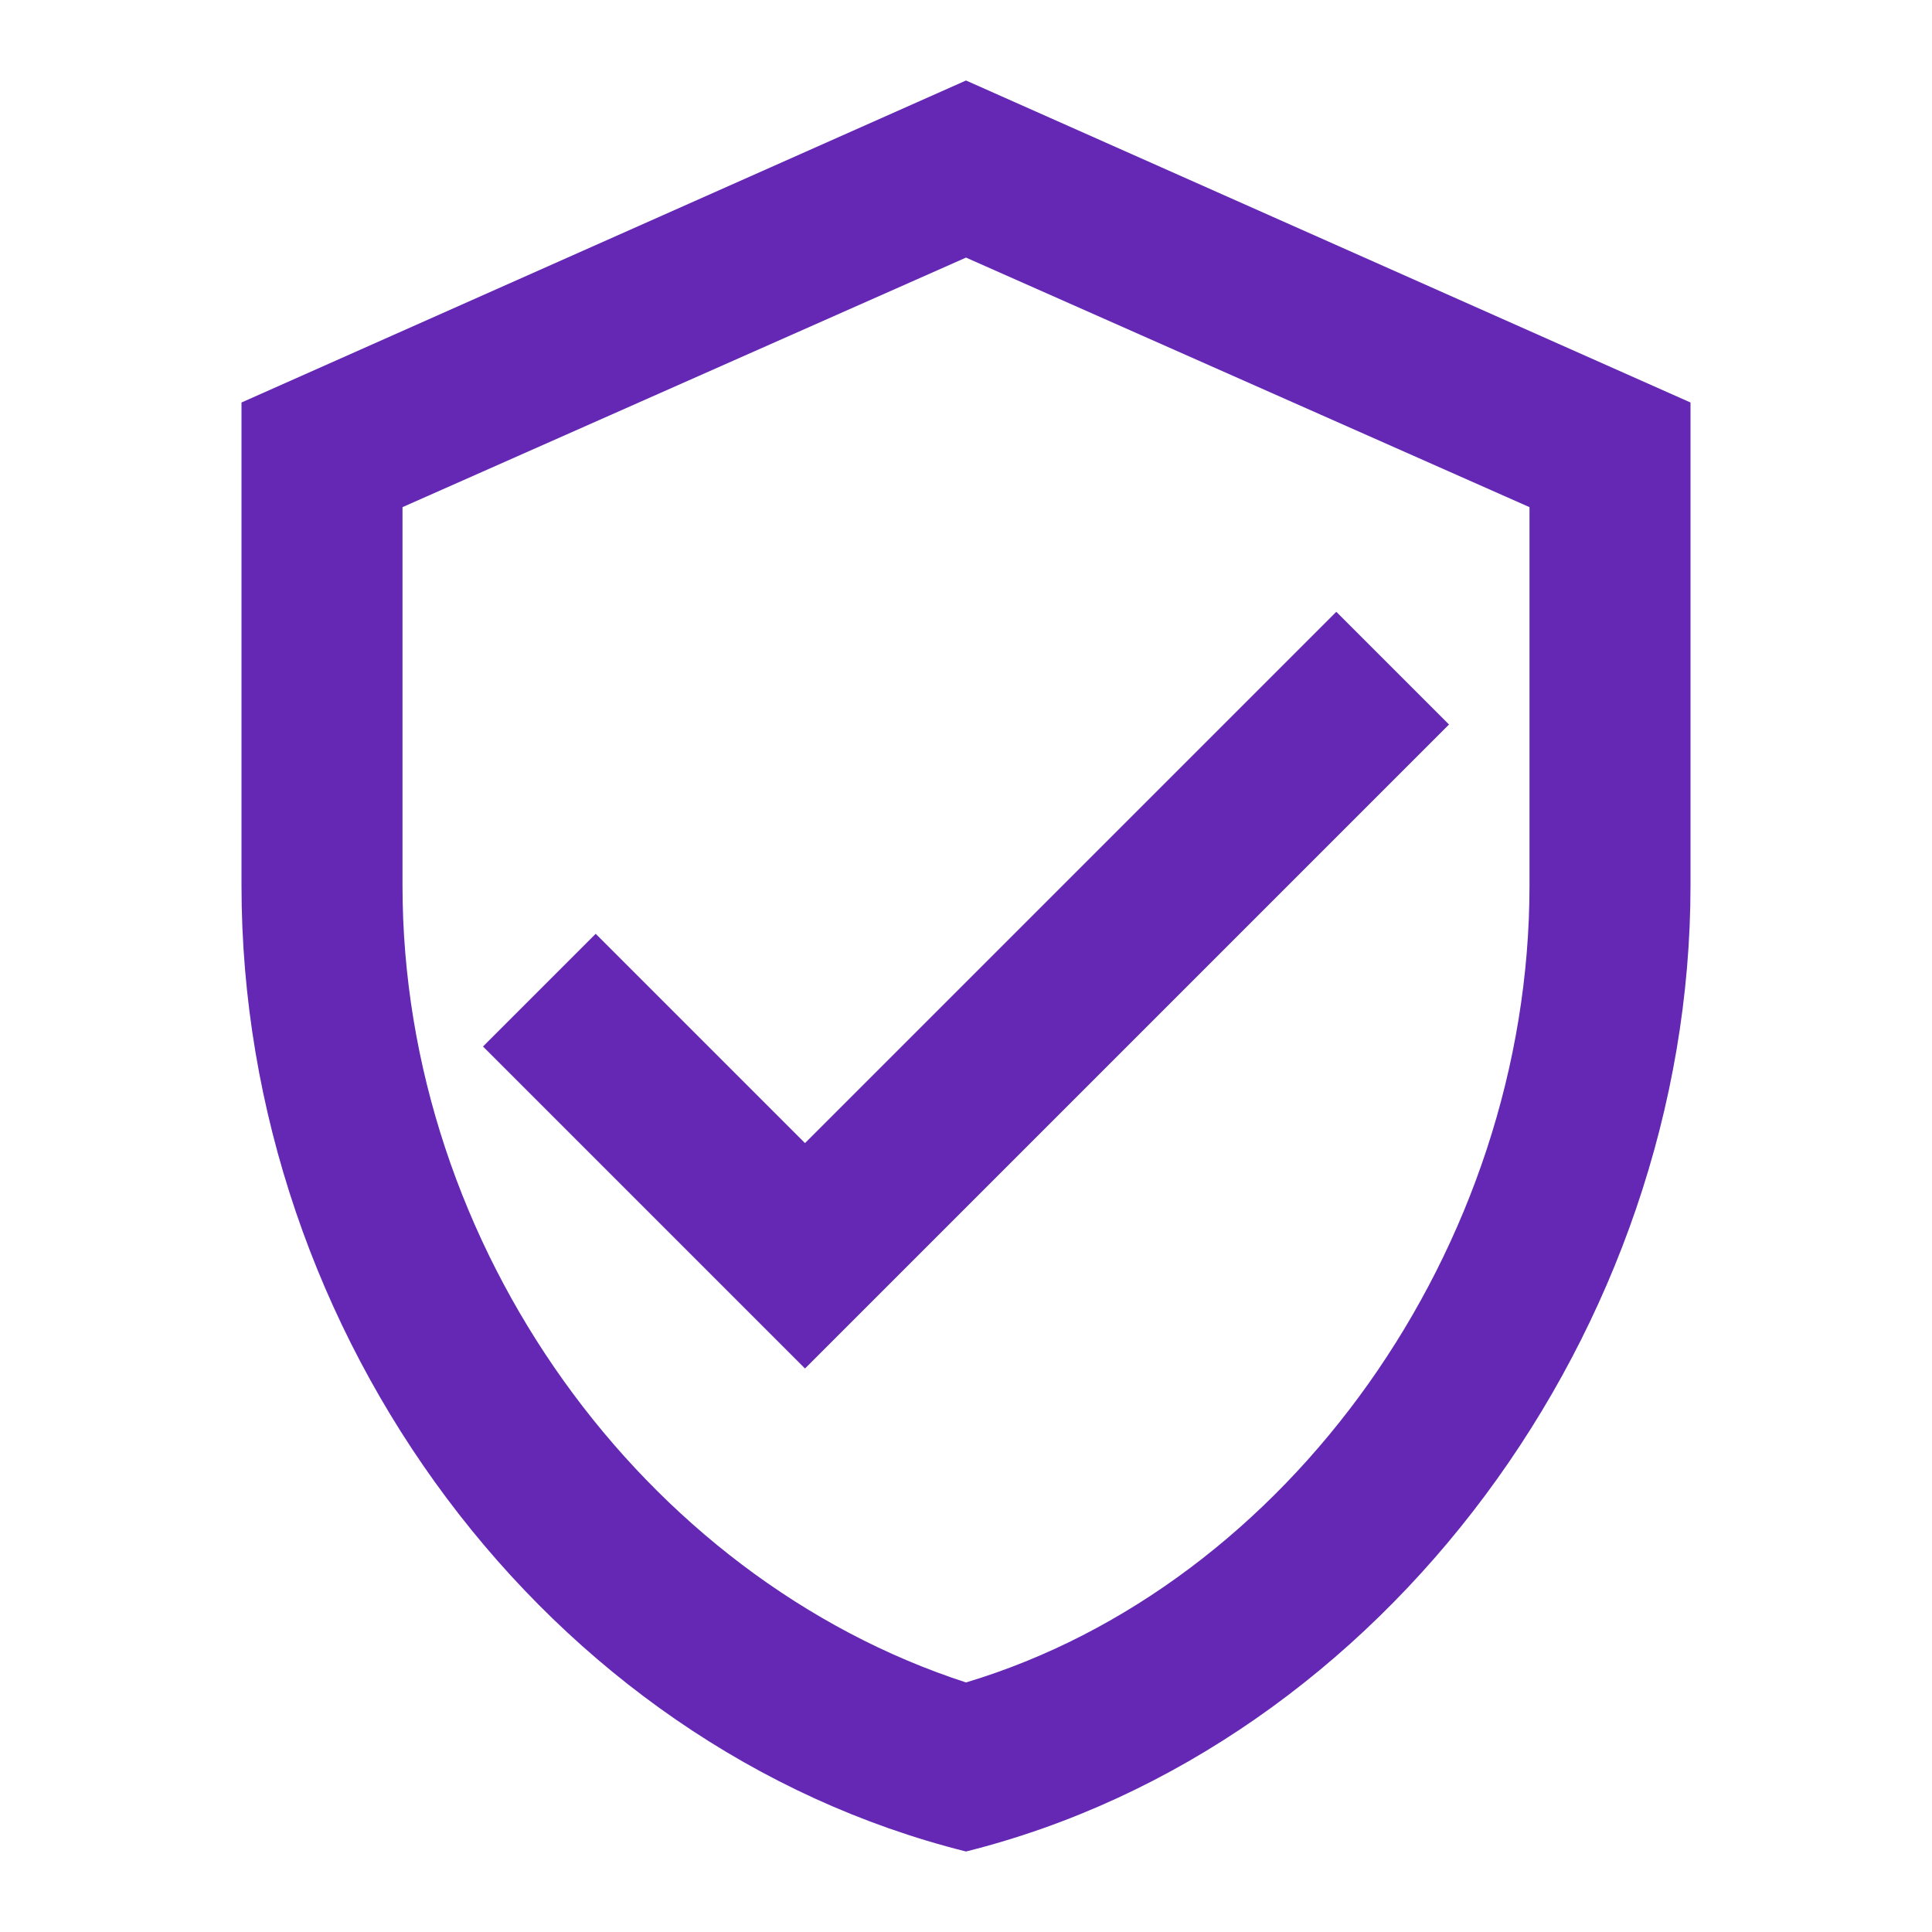
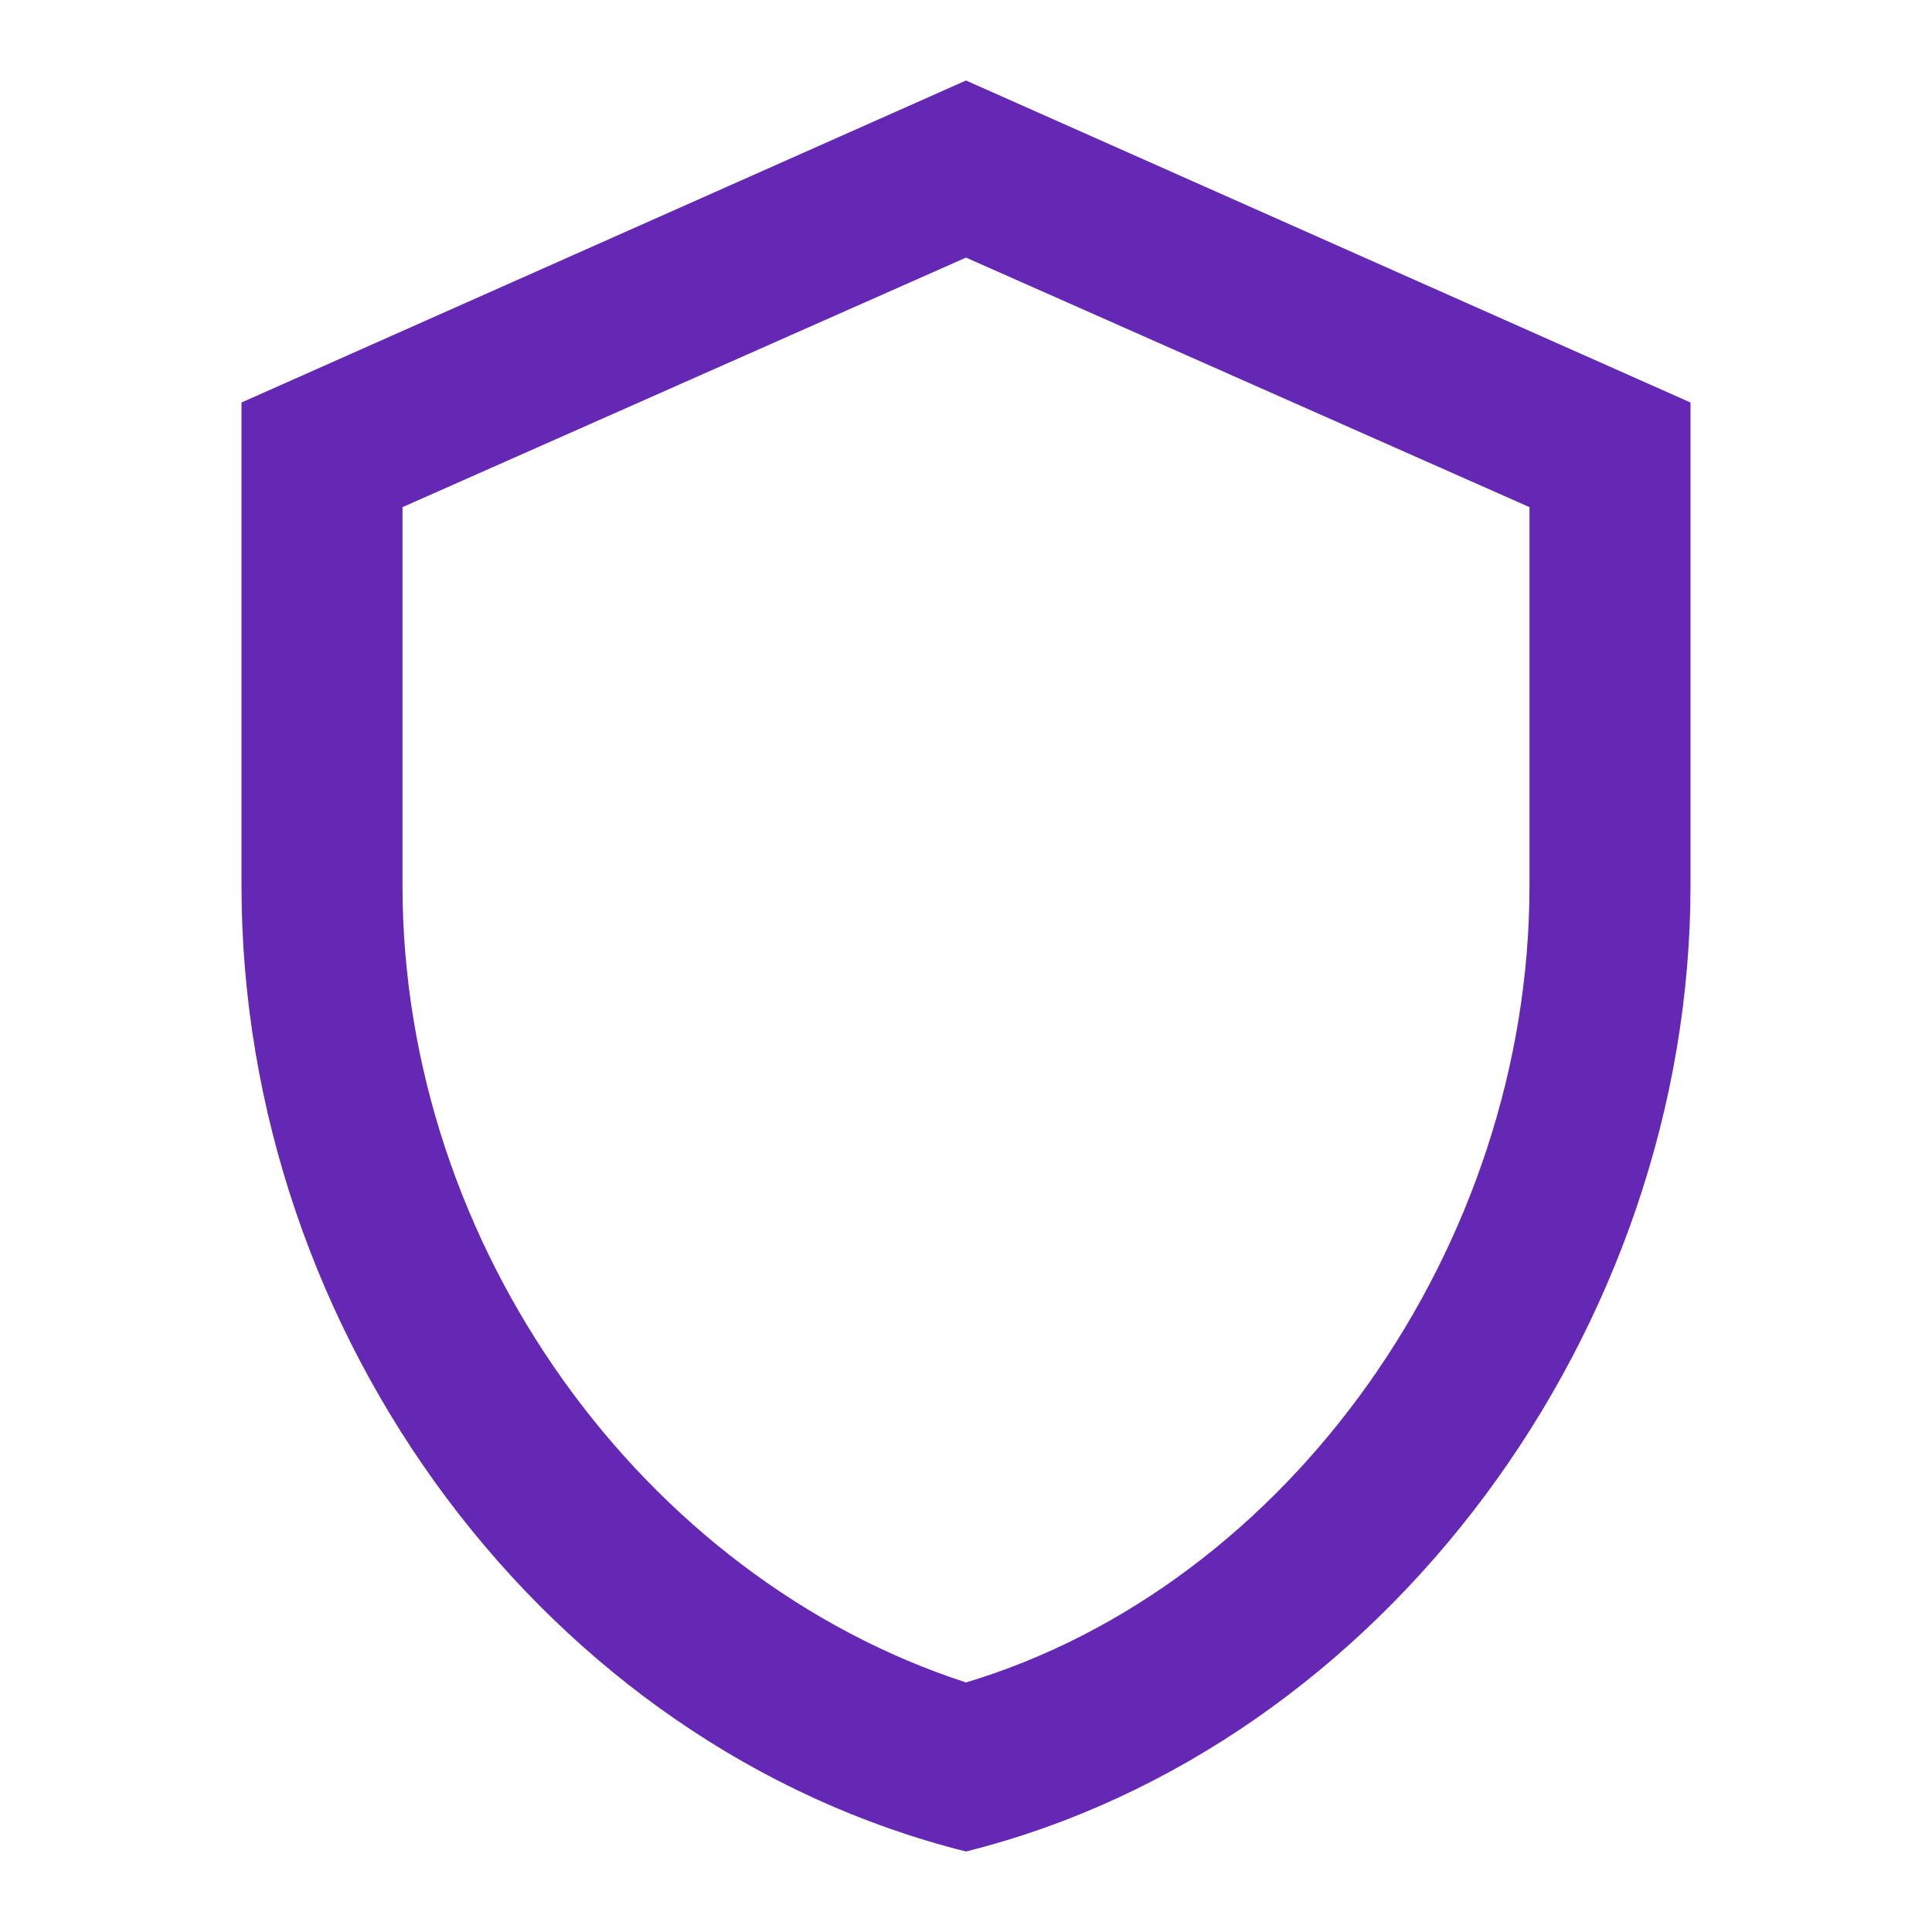
<svg xmlns="http://www.w3.org/2000/svg" id="Ebene_1" version="1.1" viewBox="0 0 24 24">
  <defs>
    <style>
      .st0 {
        fill: #6428b4;
      }
    </style>
  </defs>
-   <path class="st0" d="M12,3.2l7,3.1v4.7c0,4.5-3,8.7-7,9.9-4-1.3-7-5.4-7-9.9v-4.7l7-3.1M12,1L3,5v6c0,5.6,3.8,10.7,9,12,5.2-1.3,9-6.5,9-12v-6L12,1h0Z" />
-   <polygon class="st0" points="10 17 6 13 7.4 11.6 10 14.2 16.6 7.6 18 9 10 17" />
+   <path class="st0" d="M12,3.2l7,3.1v4.7c0,4.5-3,8.7-7,9.9-4-1.3-7-5.4-7-9.9v-4.7l7-3.1M12,1L3,5v6c0,5.6,3.8,10.7,9,12,5.2-1.3,9-6.5,9-12v-6L12,1h0" />
</svg>